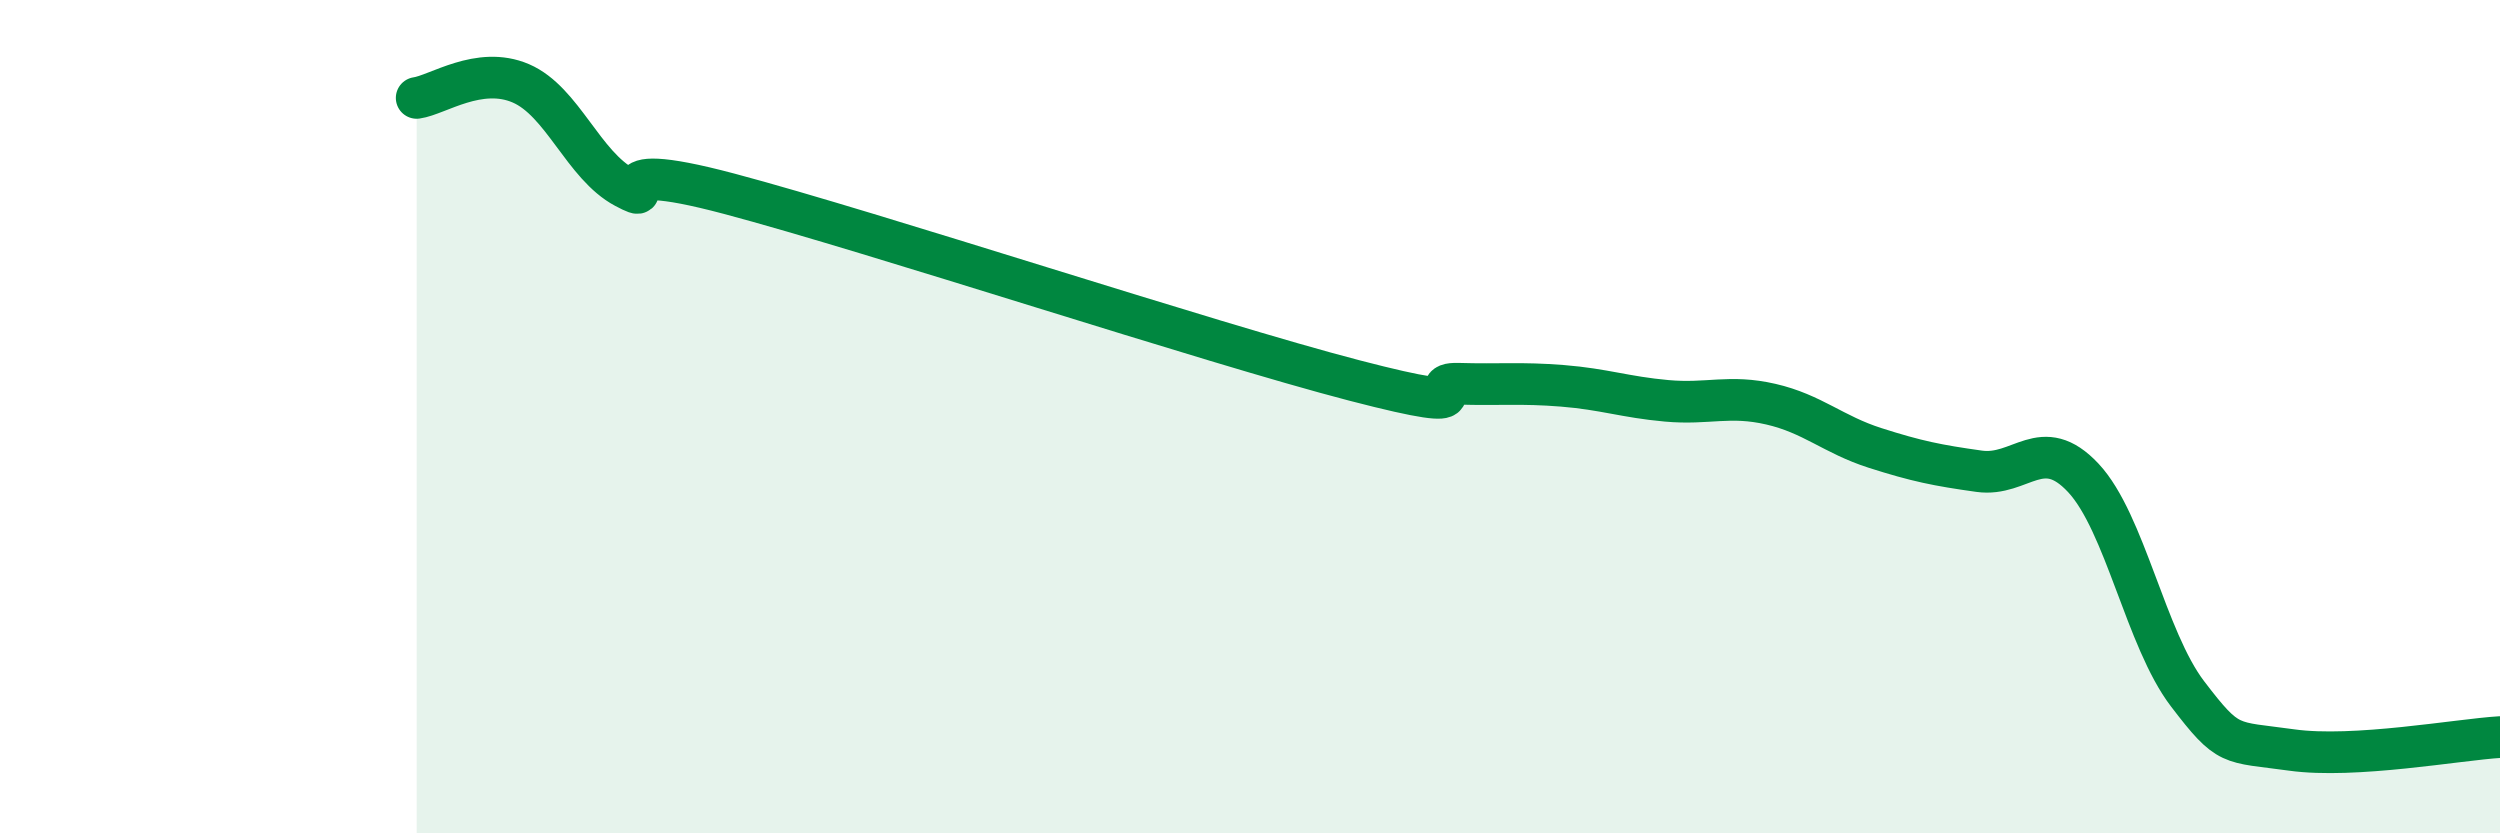
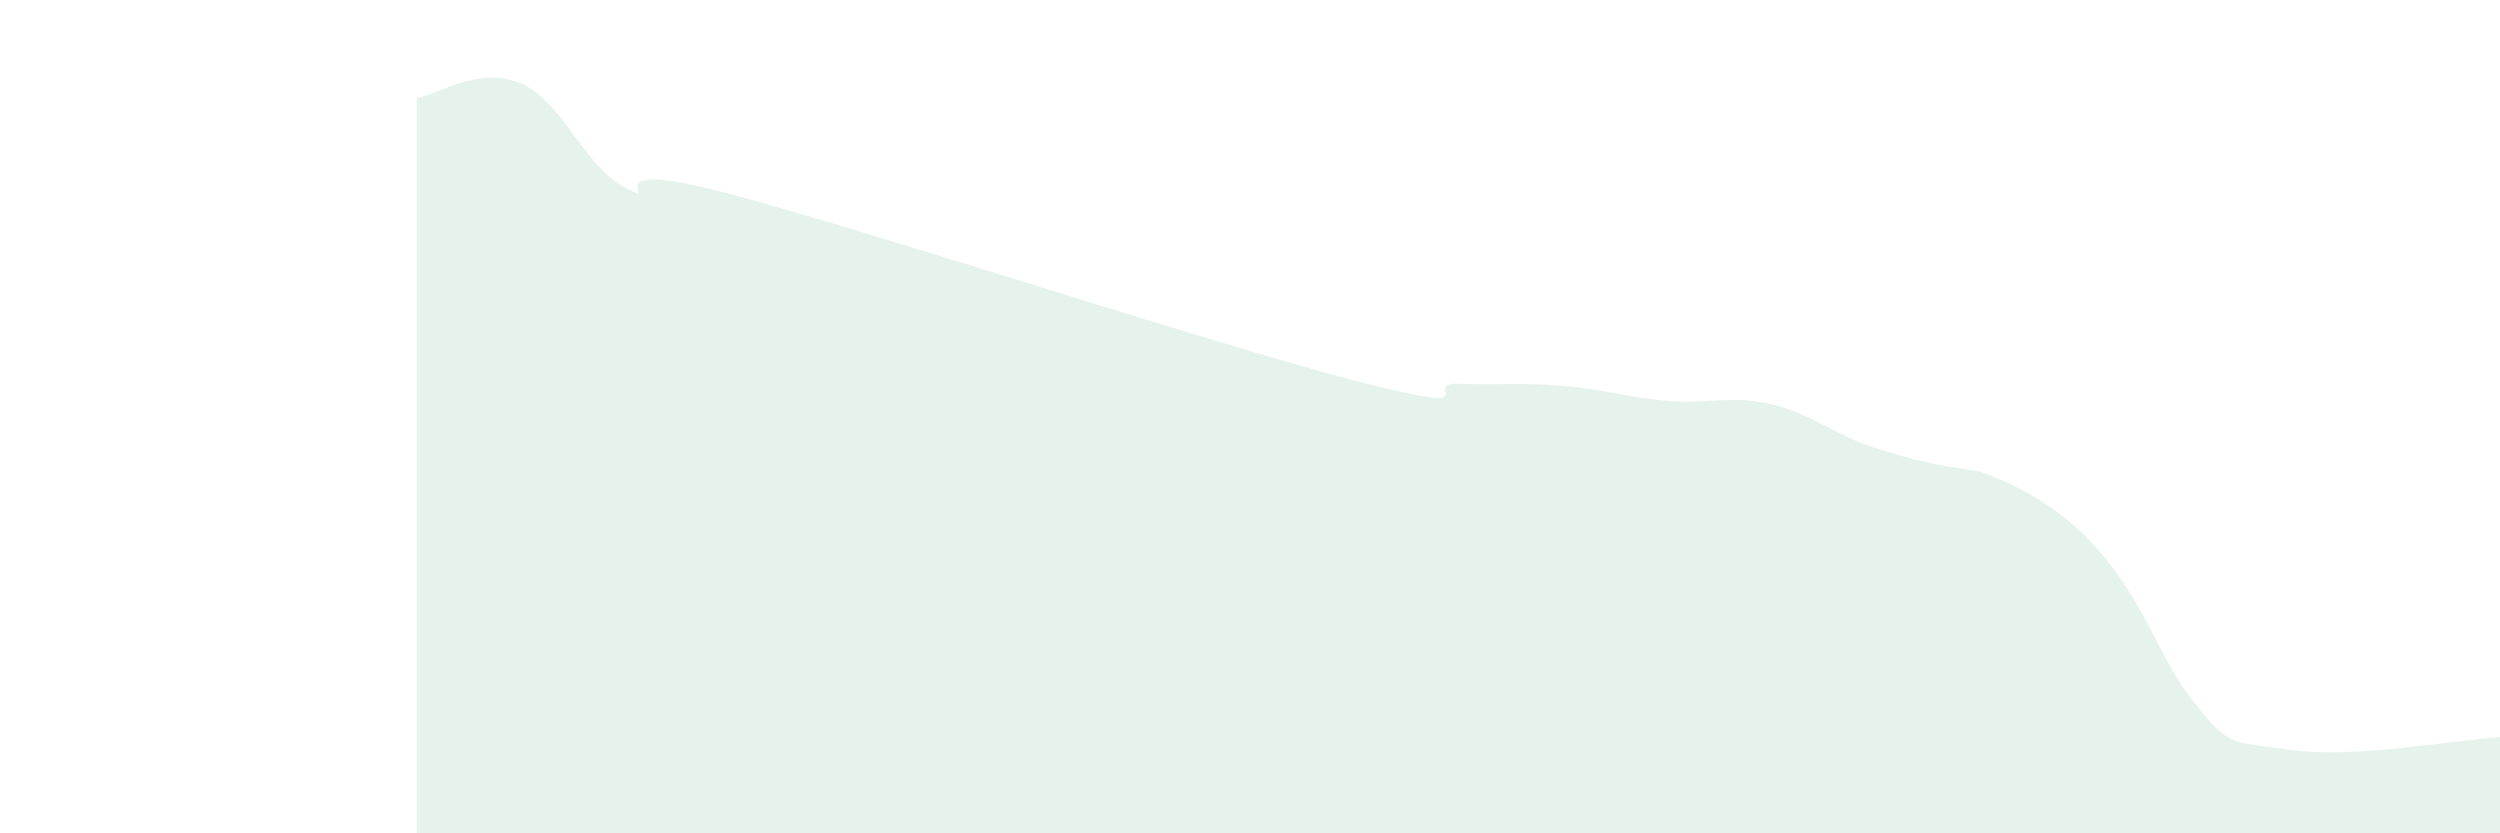
<svg xmlns="http://www.w3.org/2000/svg" width="60" height="20" viewBox="0 0 60 20">
-   <path d="M 10,2.35 C 10.5,2.28 11.5,1.57 12.5,2 C 13.5,2.43 14,3.97 15,4.5 C 16,5.03 14,3.72 17.5,4.65 C 21,5.58 29,8.22 32.5,9.13 C 36,10.04 34,9.18 35,9.21 C 36,9.24 36.5,9.18 37.5,9.26 C 38.5,9.34 39,9.53 40,9.62 C 41,9.71 41.5,9.47 42.5,9.7 C 43.5,9.93 44,10.43 45,10.75 C 46,11.07 46.5,11.17 47.5,11.31 C 48.5,11.45 49,10.4 50,11.47 C 51,12.54 51.5,15.34 52.5,16.65 C 53.5,17.96 53.5,17.79 55,18 C 56.5,18.21 59,17.75 60,17.69L60 20L10 20Z" fill="#008740" opacity="0.1" stroke-linecap="round" stroke-linejoin="round" />
-   <path d="M 10,2.35 C 10.5,2.28 11.5,1.57 12.5,2 C 13.5,2.43 14,3.97 15,4.5 C 16,5.03 14,3.72 17.5,4.65 C 21,5.58 29,8.22 32.5,9.13 C 36,10.04 34,9.18 35,9.21 C 36,9.24 36.5,9.18 37.5,9.26 C 38.5,9.34 39,9.53 40,9.62 C 41,9.71 41.5,9.47 42.5,9.7 C 43.5,9.93 44,10.43 45,10.75 C 46,11.07 46.5,11.17 47.5,11.31 C 48.5,11.45 49,10.4 50,11.47 C 51,12.54 51.5,15.34 52.5,16.65 C 53.5,17.96 53.5,17.79 55,18 C 56.5,18.21 59,17.75 60,17.69" stroke="#008740" stroke-width="1" fill="none" stroke-linecap="round" stroke-linejoin="round" />
+   <path d="M 10,2.35 C 10.5,2.28 11.5,1.57 12.5,2 C 13.5,2.43 14,3.97 15,4.5 C 16,5.03 14,3.72 17.5,4.65 C 21,5.58 29,8.22 32.5,9.13 C 36,10.04 34,9.18 35,9.21 C 36,9.24 36.5,9.18 37.5,9.26 C 38.5,9.34 39,9.53 40,9.62 C 41,9.71 41.5,9.47 42.5,9.7 C 43.5,9.93 44,10.43 45,10.75 C 46,11.07 46.5,11.17 47.5,11.31 C 51,12.54 51.5,15.34 52.5,16.65 C 53.5,17.96 53.5,17.79 55,18 C 56.5,18.21 59,17.75 60,17.69L60 20L10 20Z" fill="#008740" opacity="0.1" stroke-linecap="round" stroke-linejoin="round" />
</svg>